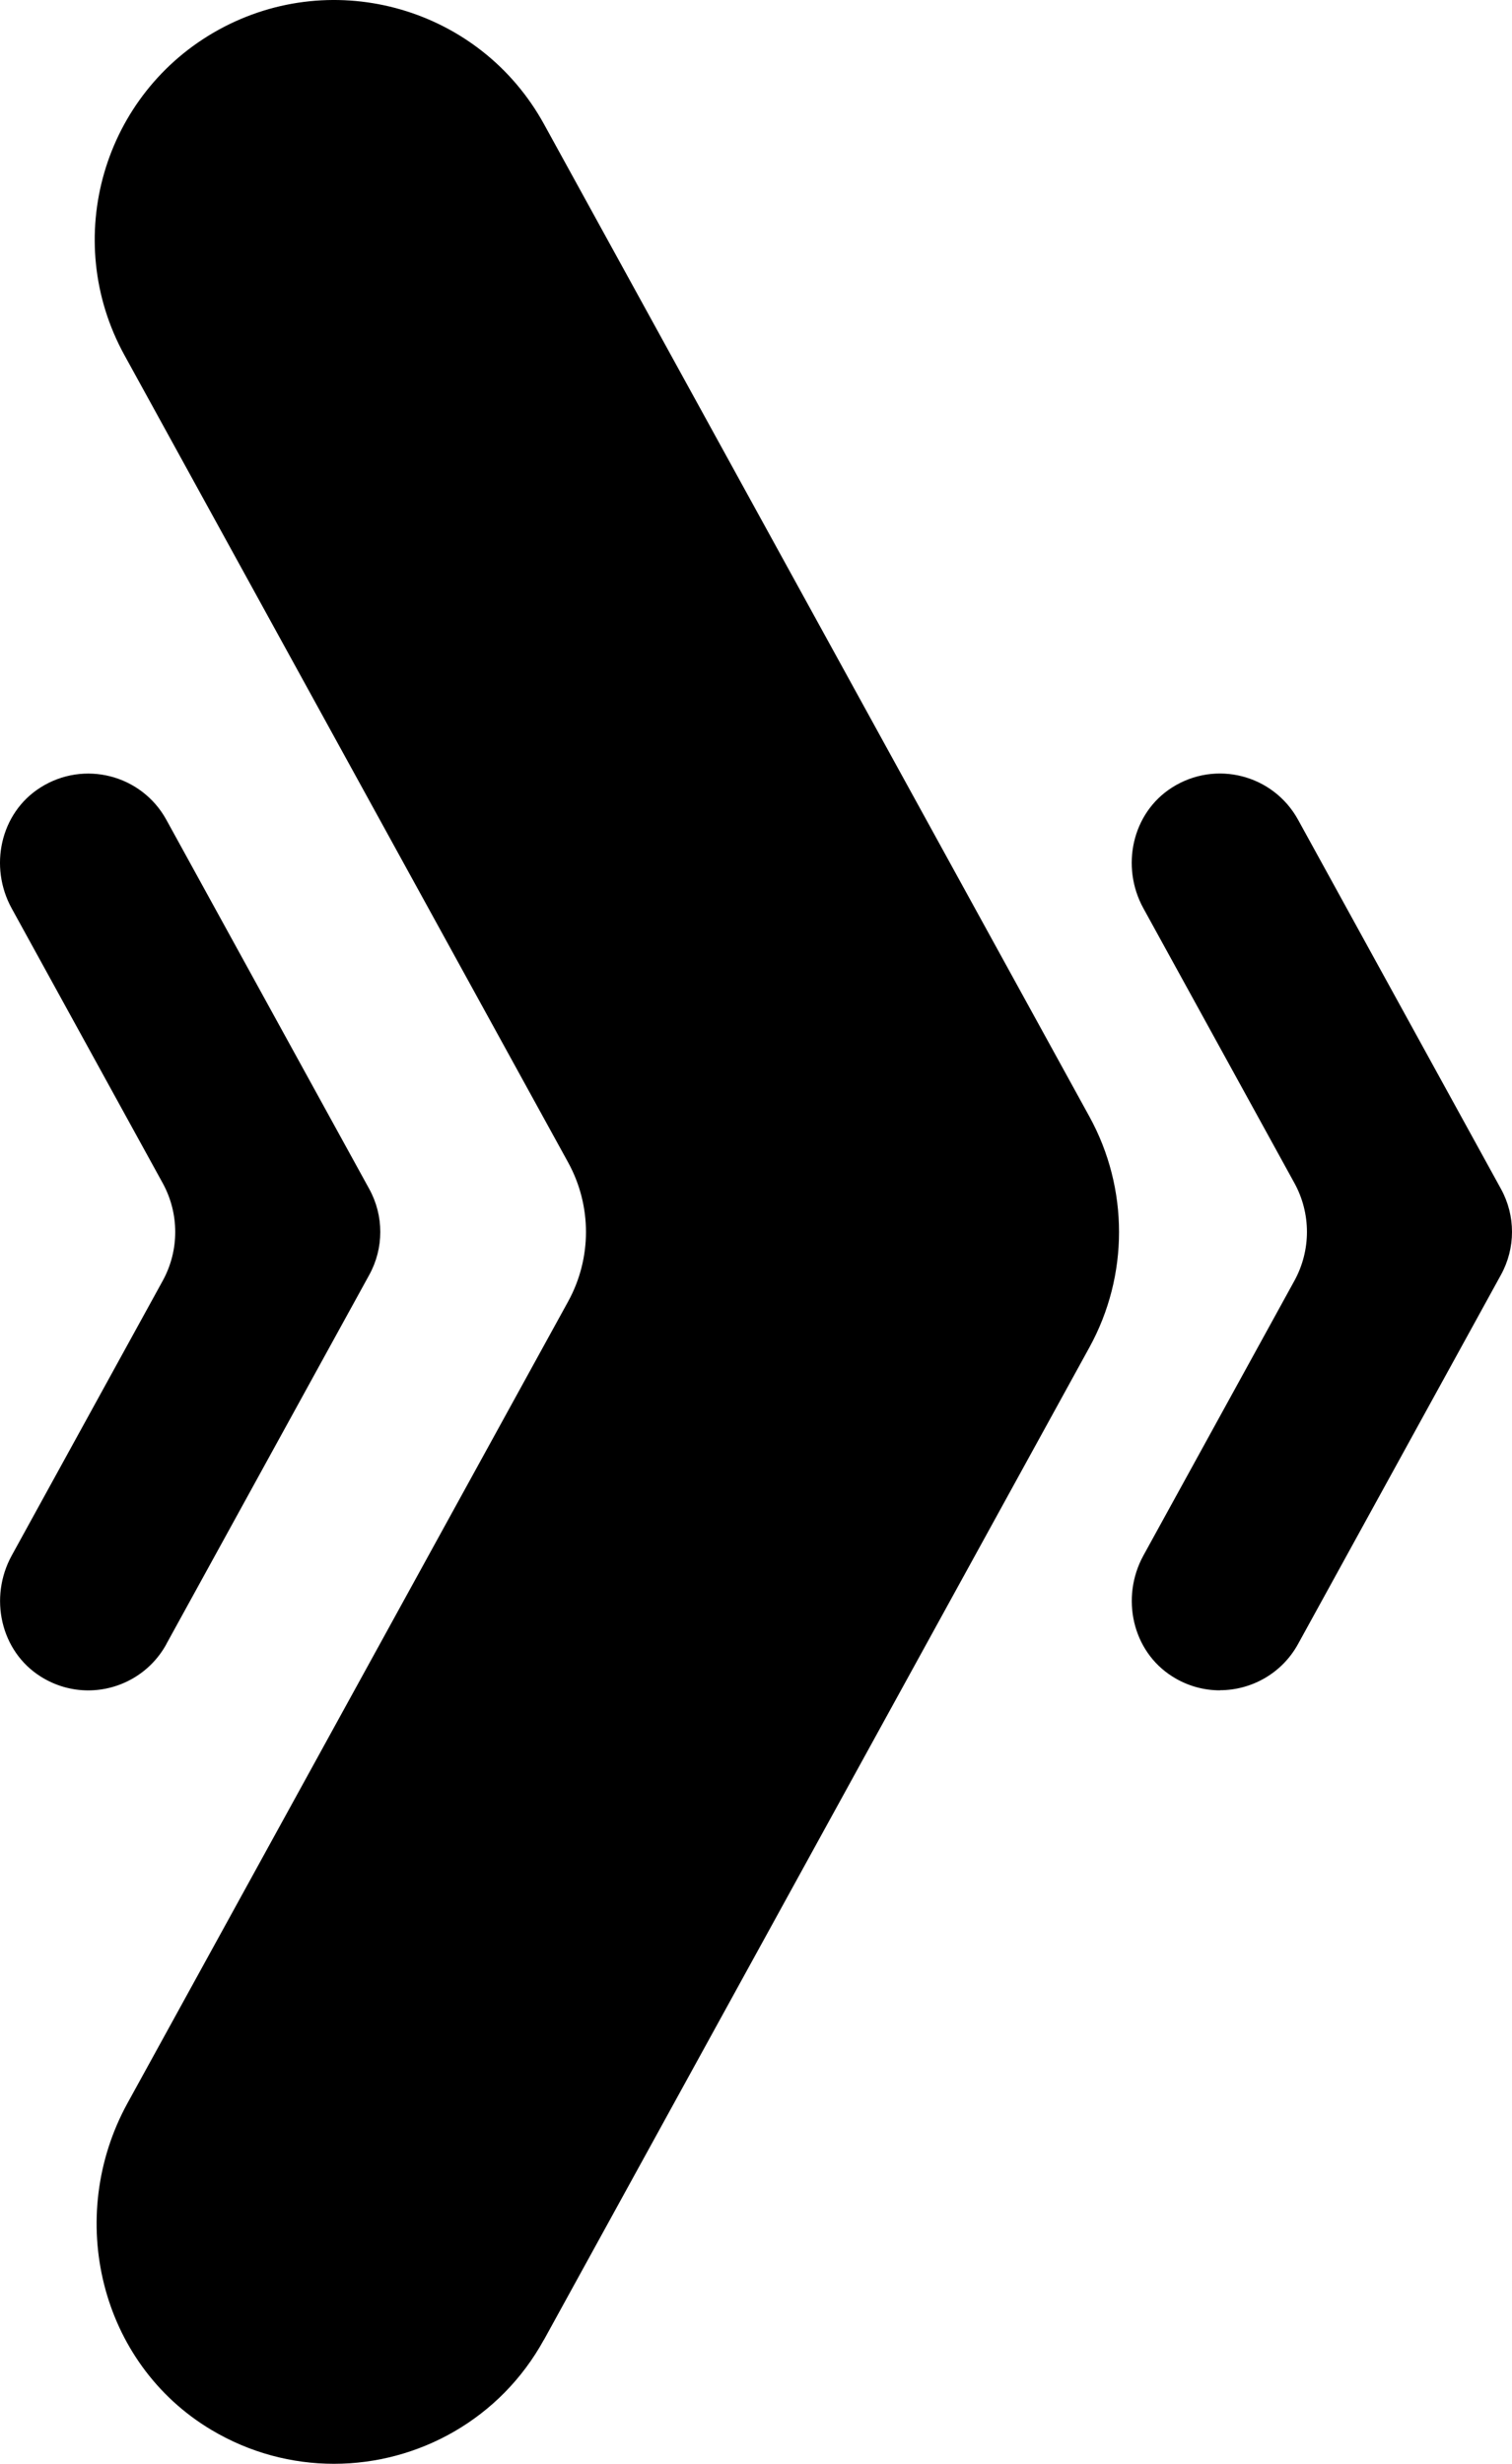
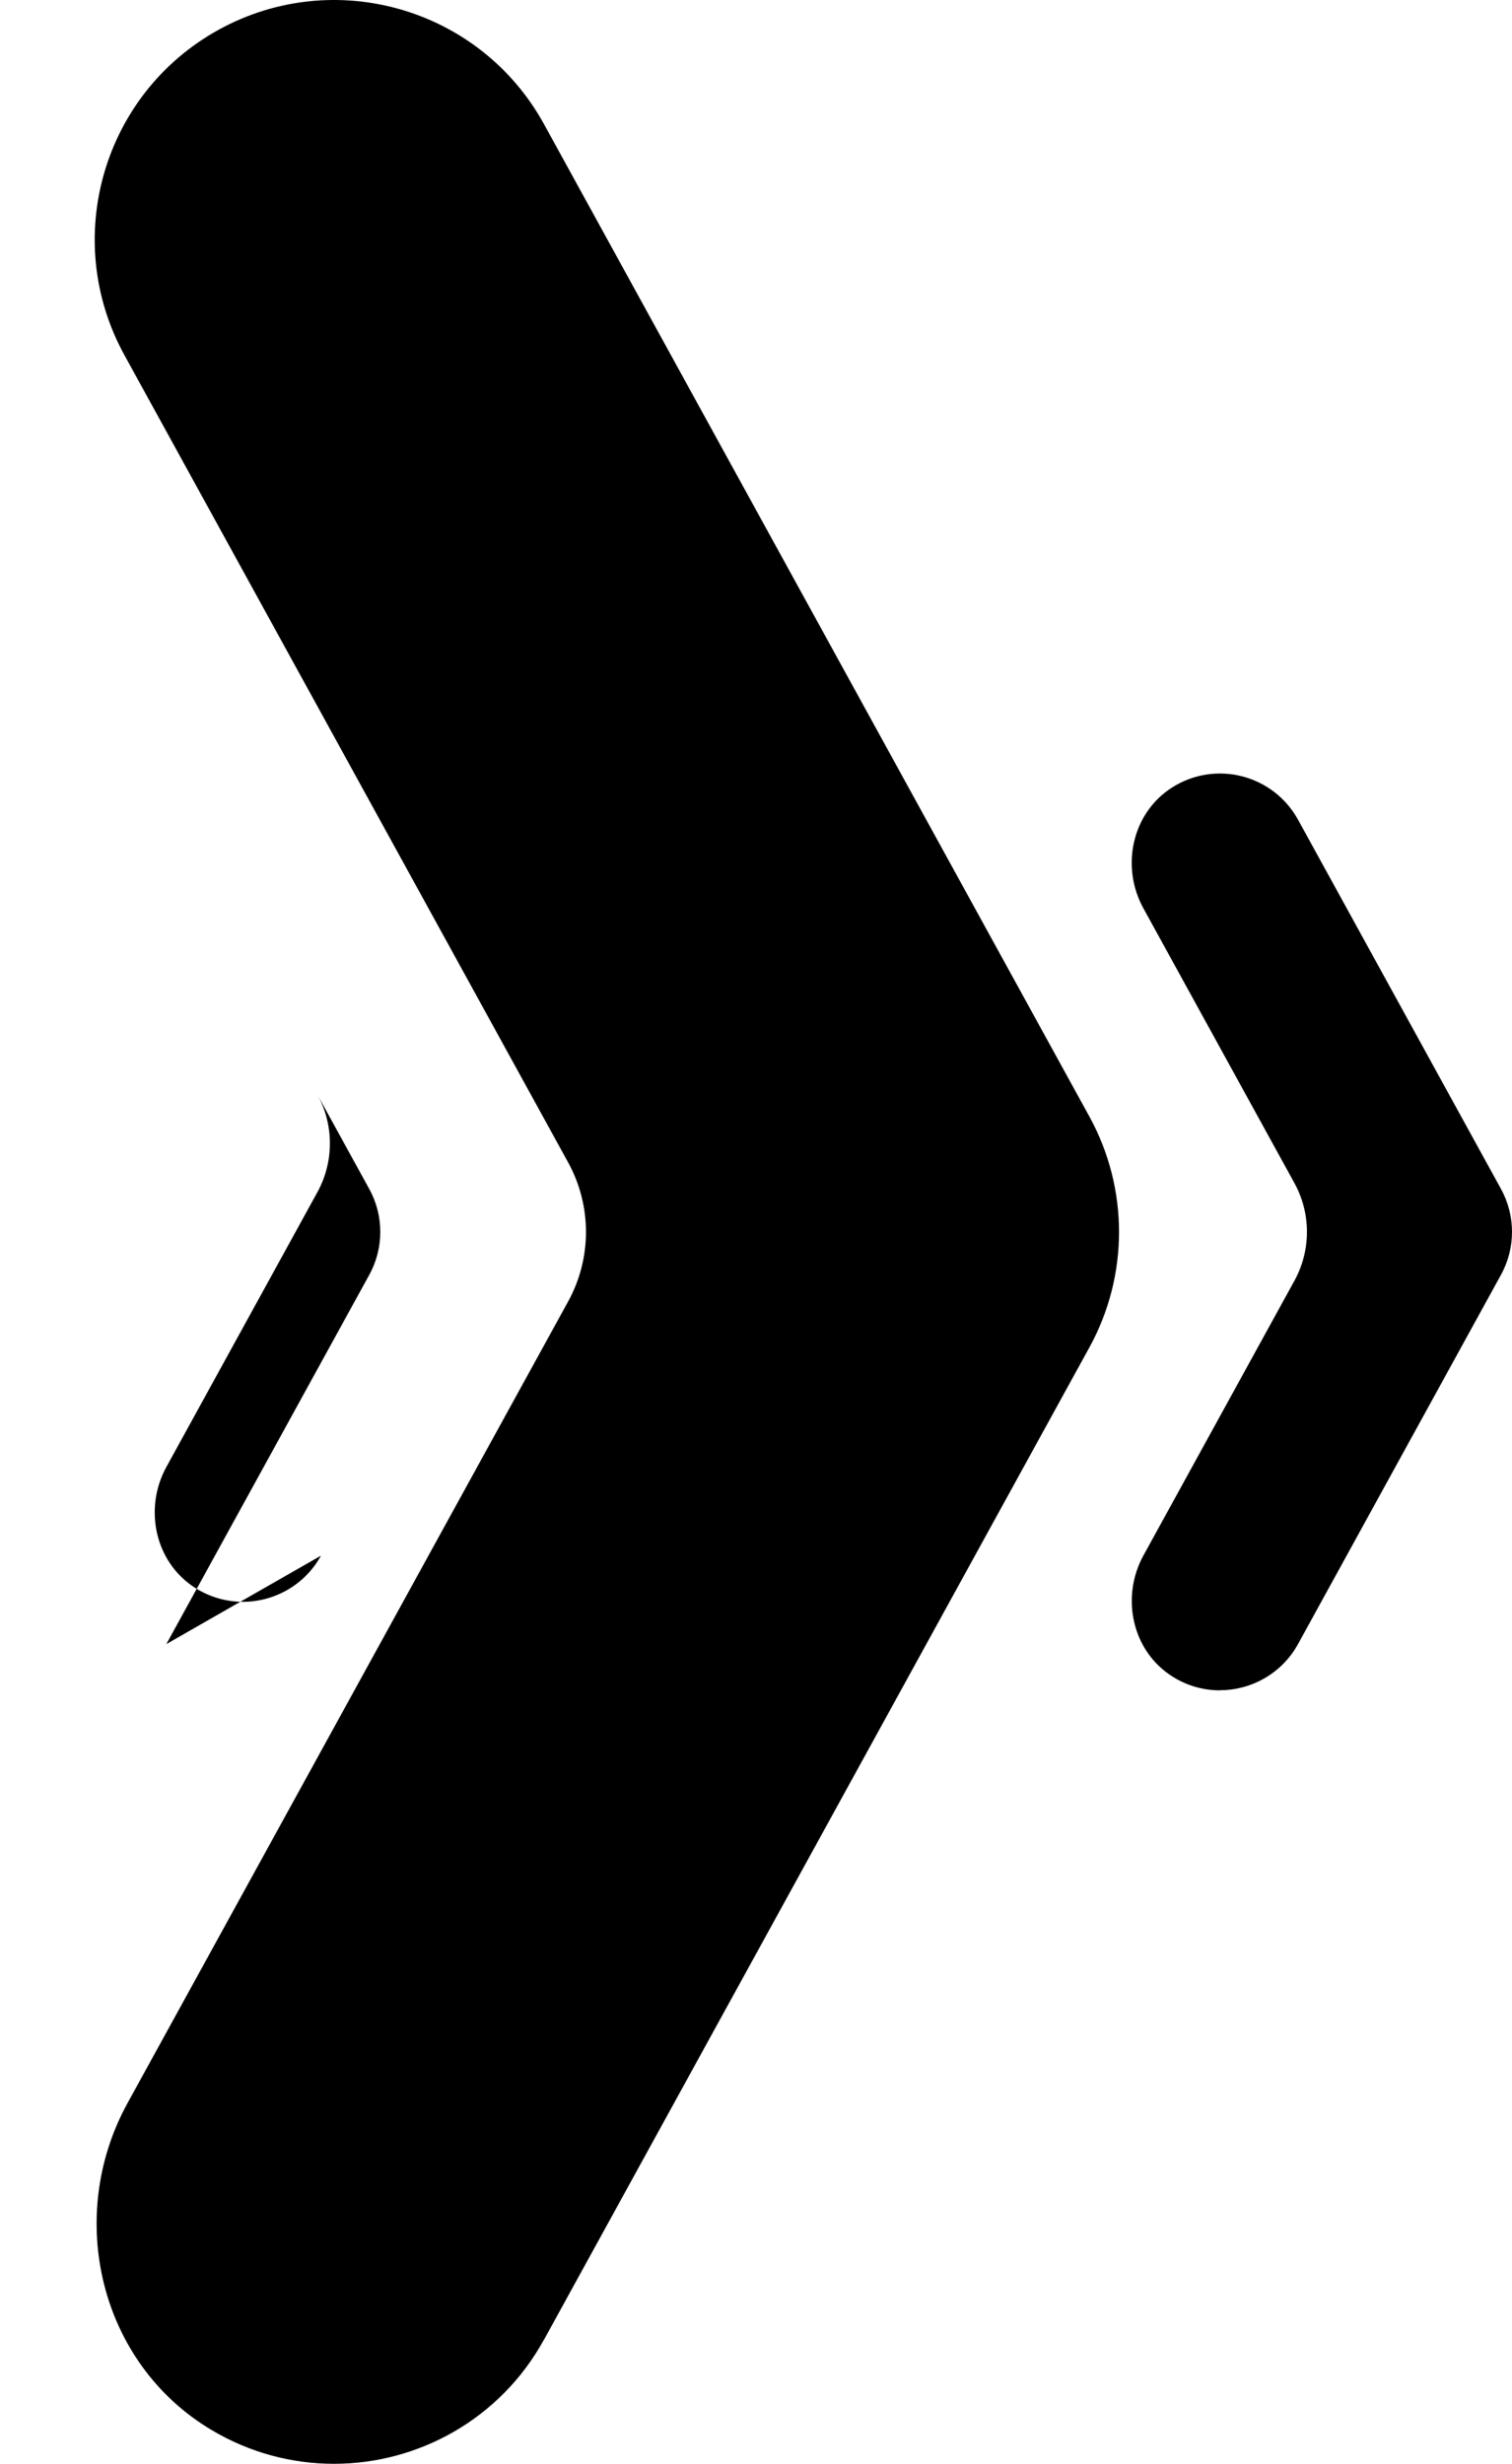
<svg xmlns="http://www.w3.org/2000/svg" id="Layer_2" data-name="Layer 2" viewBox="0 0 259.07 421.95">
  <defs>
    <style>
      .cls-1 {
        stroke-width: 0px;
      }
    </style>
  </defs>
  <g id="Object">
-     <path class="cls-1" d="M209.02,289.48c-2.76,0-5.57-.75-8.11-2.35-6.93-4.34-8.93-13.58-4.99-20.75l25.87-47.05c2.86-5.21,2.86-11.52,0-16.72l-25.88-47.06c-3.92-7.12-1.96-16.3,4.89-20.67,7.51-4.79,17.38-2.18,21.61,5.5l34.77,63.23c2.52,4.58,2.52,10.13,0,14.71l-34.77,63.23c-2.78,5.05-8,7.91-13.39,7.91ZM28.5,281.56l34.77-63.23c2.52-4.58,2.52-10.13,0-14.71l-34.77-63.23c-4.22-7.68-14.09-10.29-21.61-5.5-6.86,4.37-8.81,13.54-4.89,20.67l25.88,47.06c2.86,5.21,2.86,11.52,0,16.72l-25.87,47.05c-3.94,7.17-1.94,16.4,4.99,20.75,2.54,1.59,5.35,2.35,8.11,2.35,5.39,0,10.61-2.86,13.39-7.91ZM93.21,400.69l93.45-169.94c6.77-12.31,6.77-27.22,0-39.53L93.21,21.26C82.29,1.41,57.35-5.83,37.49,5.08,17.64,16,10.4,40.94,21.31,60.8l76.04,138.28c4.07,7.41,4.07,16.39,0,23.8L21.85,360.17c-10.73,19.52-4.77,44.55,14.36,55.96,6.62,3.95,13.87,5.81,21.01,5.81,14.48,0,28.52-7.68,35.98-21.26Z" />
+     <path class="cls-1" d="M209.02,289.48c-2.76,0-5.57-.75-8.11-2.35-6.93-4.34-8.93-13.58-4.99-20.75l25.87-47.05c2.86-5.21,2.86-11.52,0-16.72l-25.88-47.06c-3.92-7.12-1.96-16.3,4.89-20.67,7.51-4.79,17.38-2.18,21.61,5.5l34.77,63.23c2.52,4.58,2.52,10.13,0,14.71l-34.77,63.23c-2.78,5.05-8,7.91-13.39,7.91ZM28.5,281.56l34.77-63.23c2.52-4.58,2.52-10.13,0-14.71l-34.77-63.23l25.88,47.06c2.86,5.21,2.86,11.52,0,16.72l-25.87,47.05c-3.94,7.17-1.94,16.4,4.99,20.75,2.54,1.59,5.35,2.35,8.11,2.35,5.39,0,10.61-2.86,13.39-7.91ZM93.21,400.69l93.45-169.94c6.77-12.31,6.77-27.22,0-39.53L93.21,21.26C82.29,1.41,57.35-5.83,37.49,5.08,17.64,16,10.4,40.94,21.31,60.8l76.04,138.28c4.07,7.41,4.07,16.39,0,23.8L21.85,360.17c-10.73,19.52-4.77,44.55,14.36,55.96,6.62,3.95,13.87,5.81,21.01,5.81,14.48,0,28.52-7.68,35.98-21.26Z" />
  </g>
</svg>